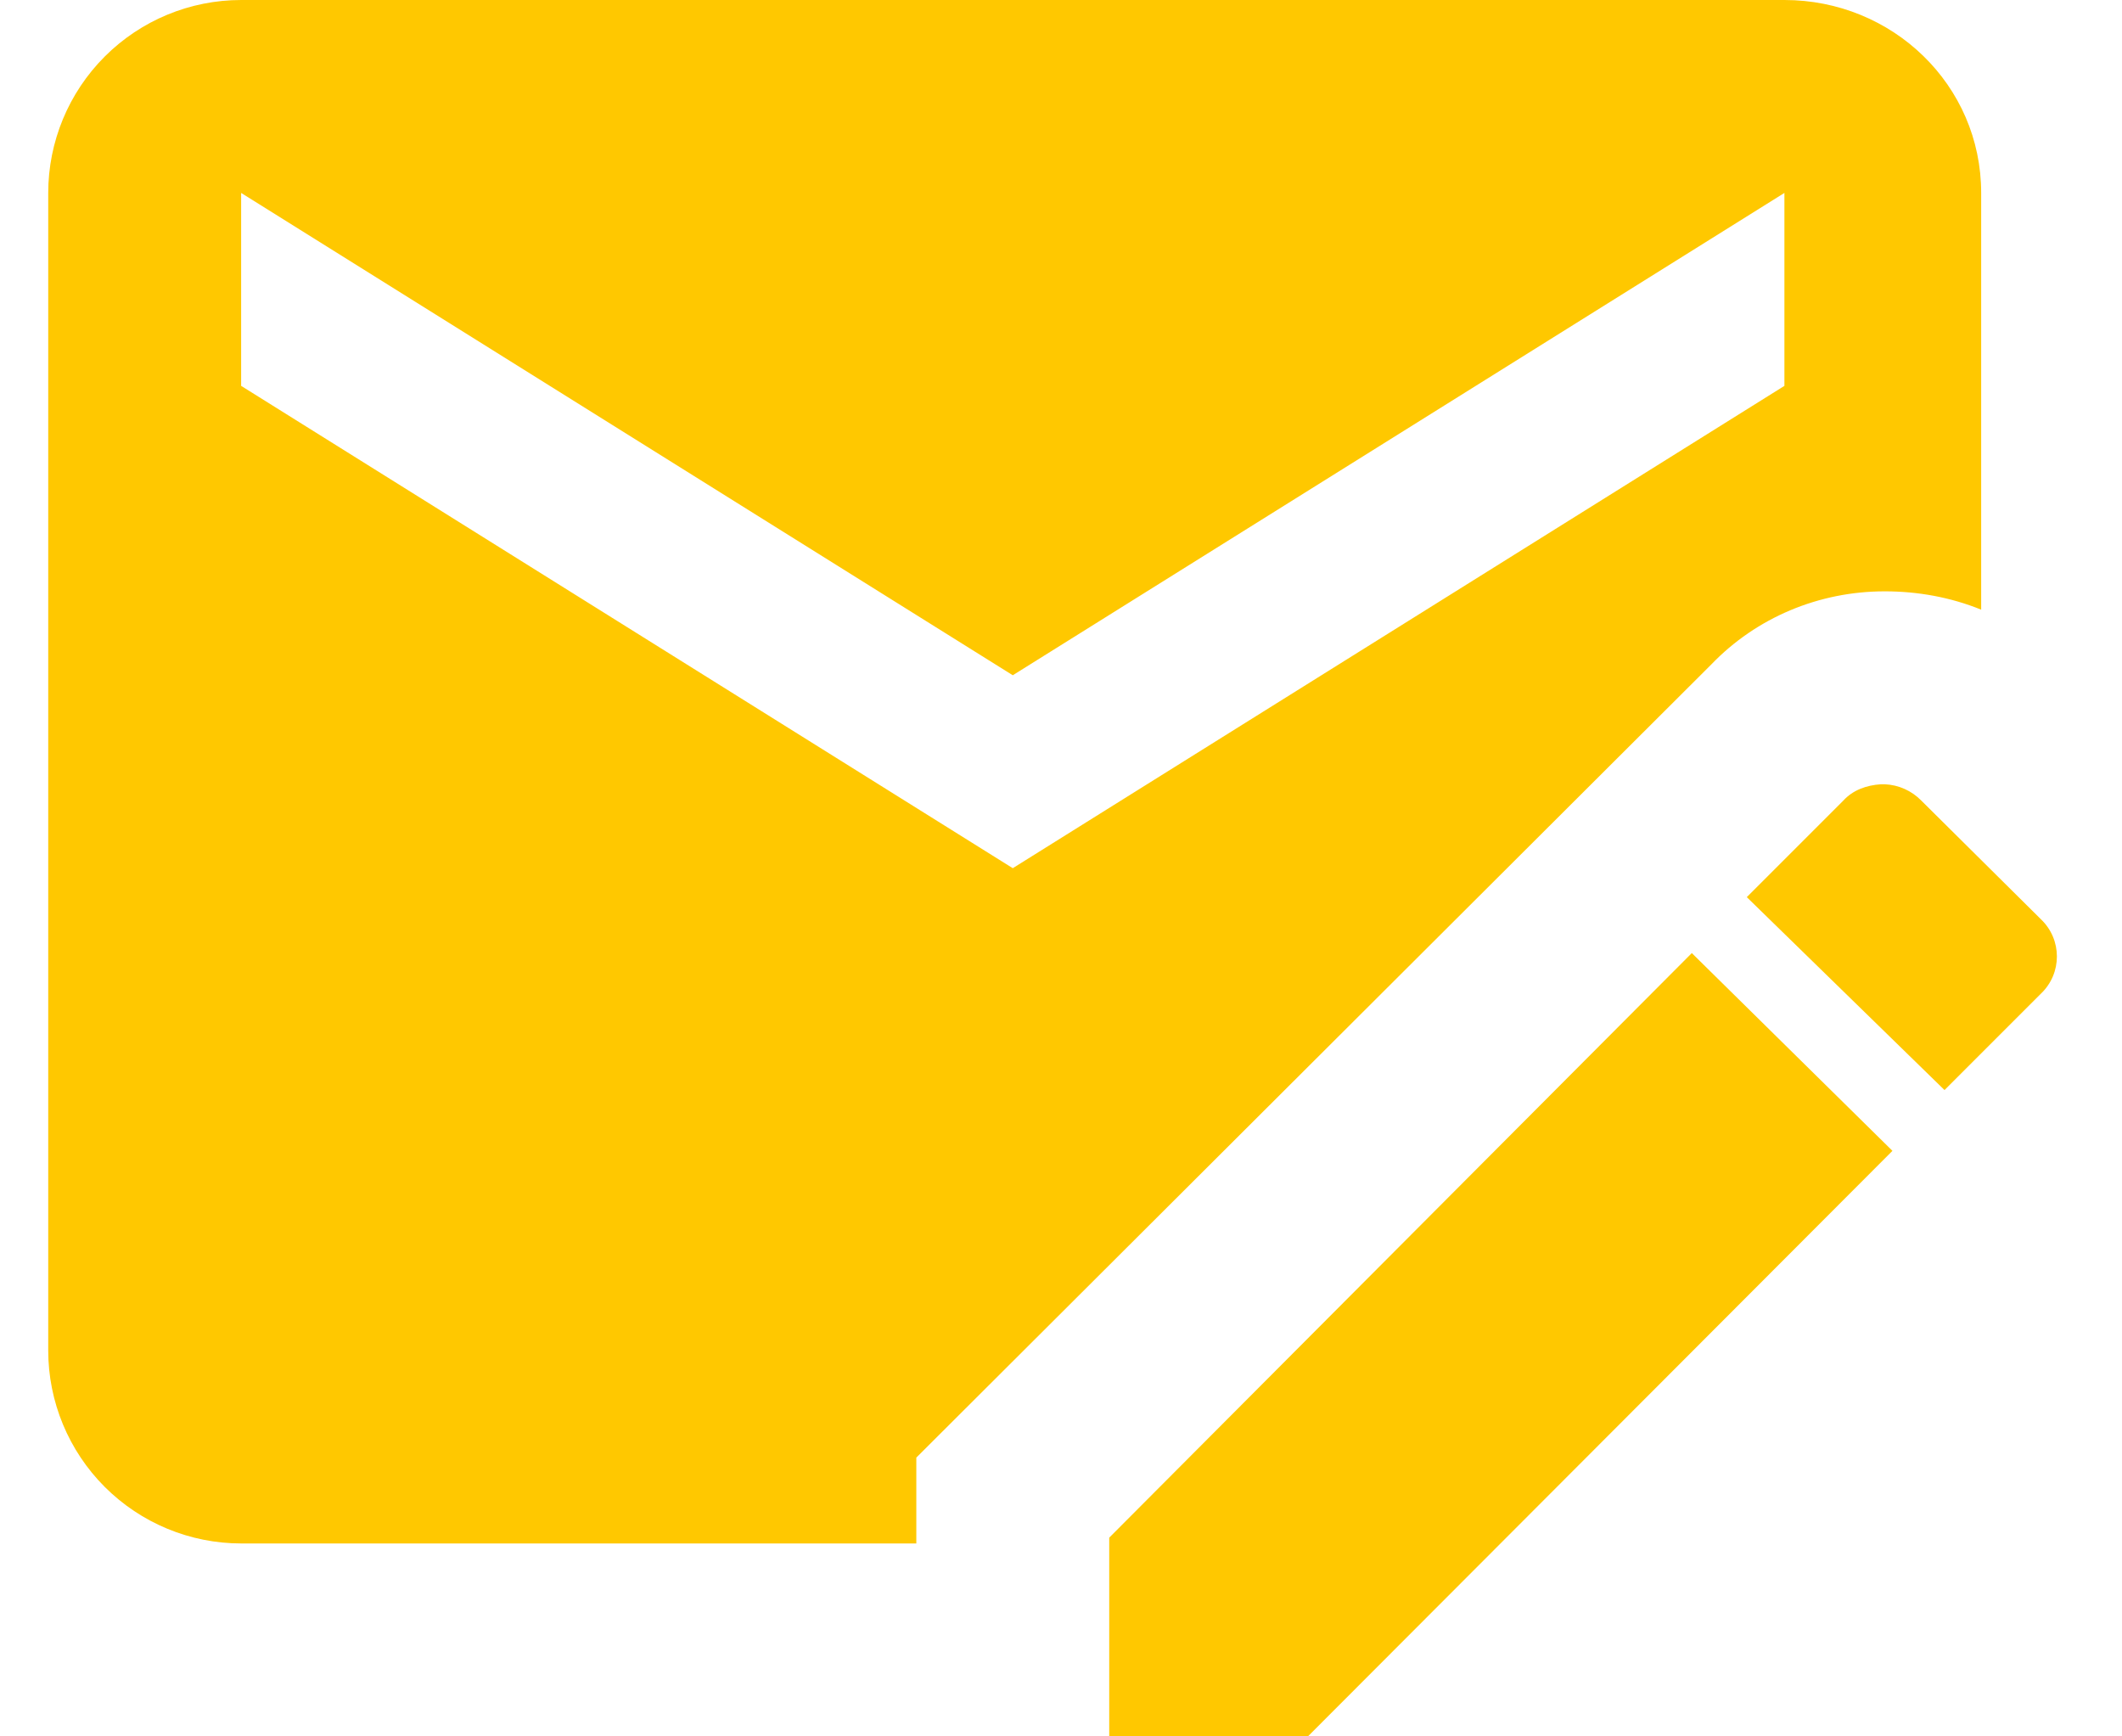
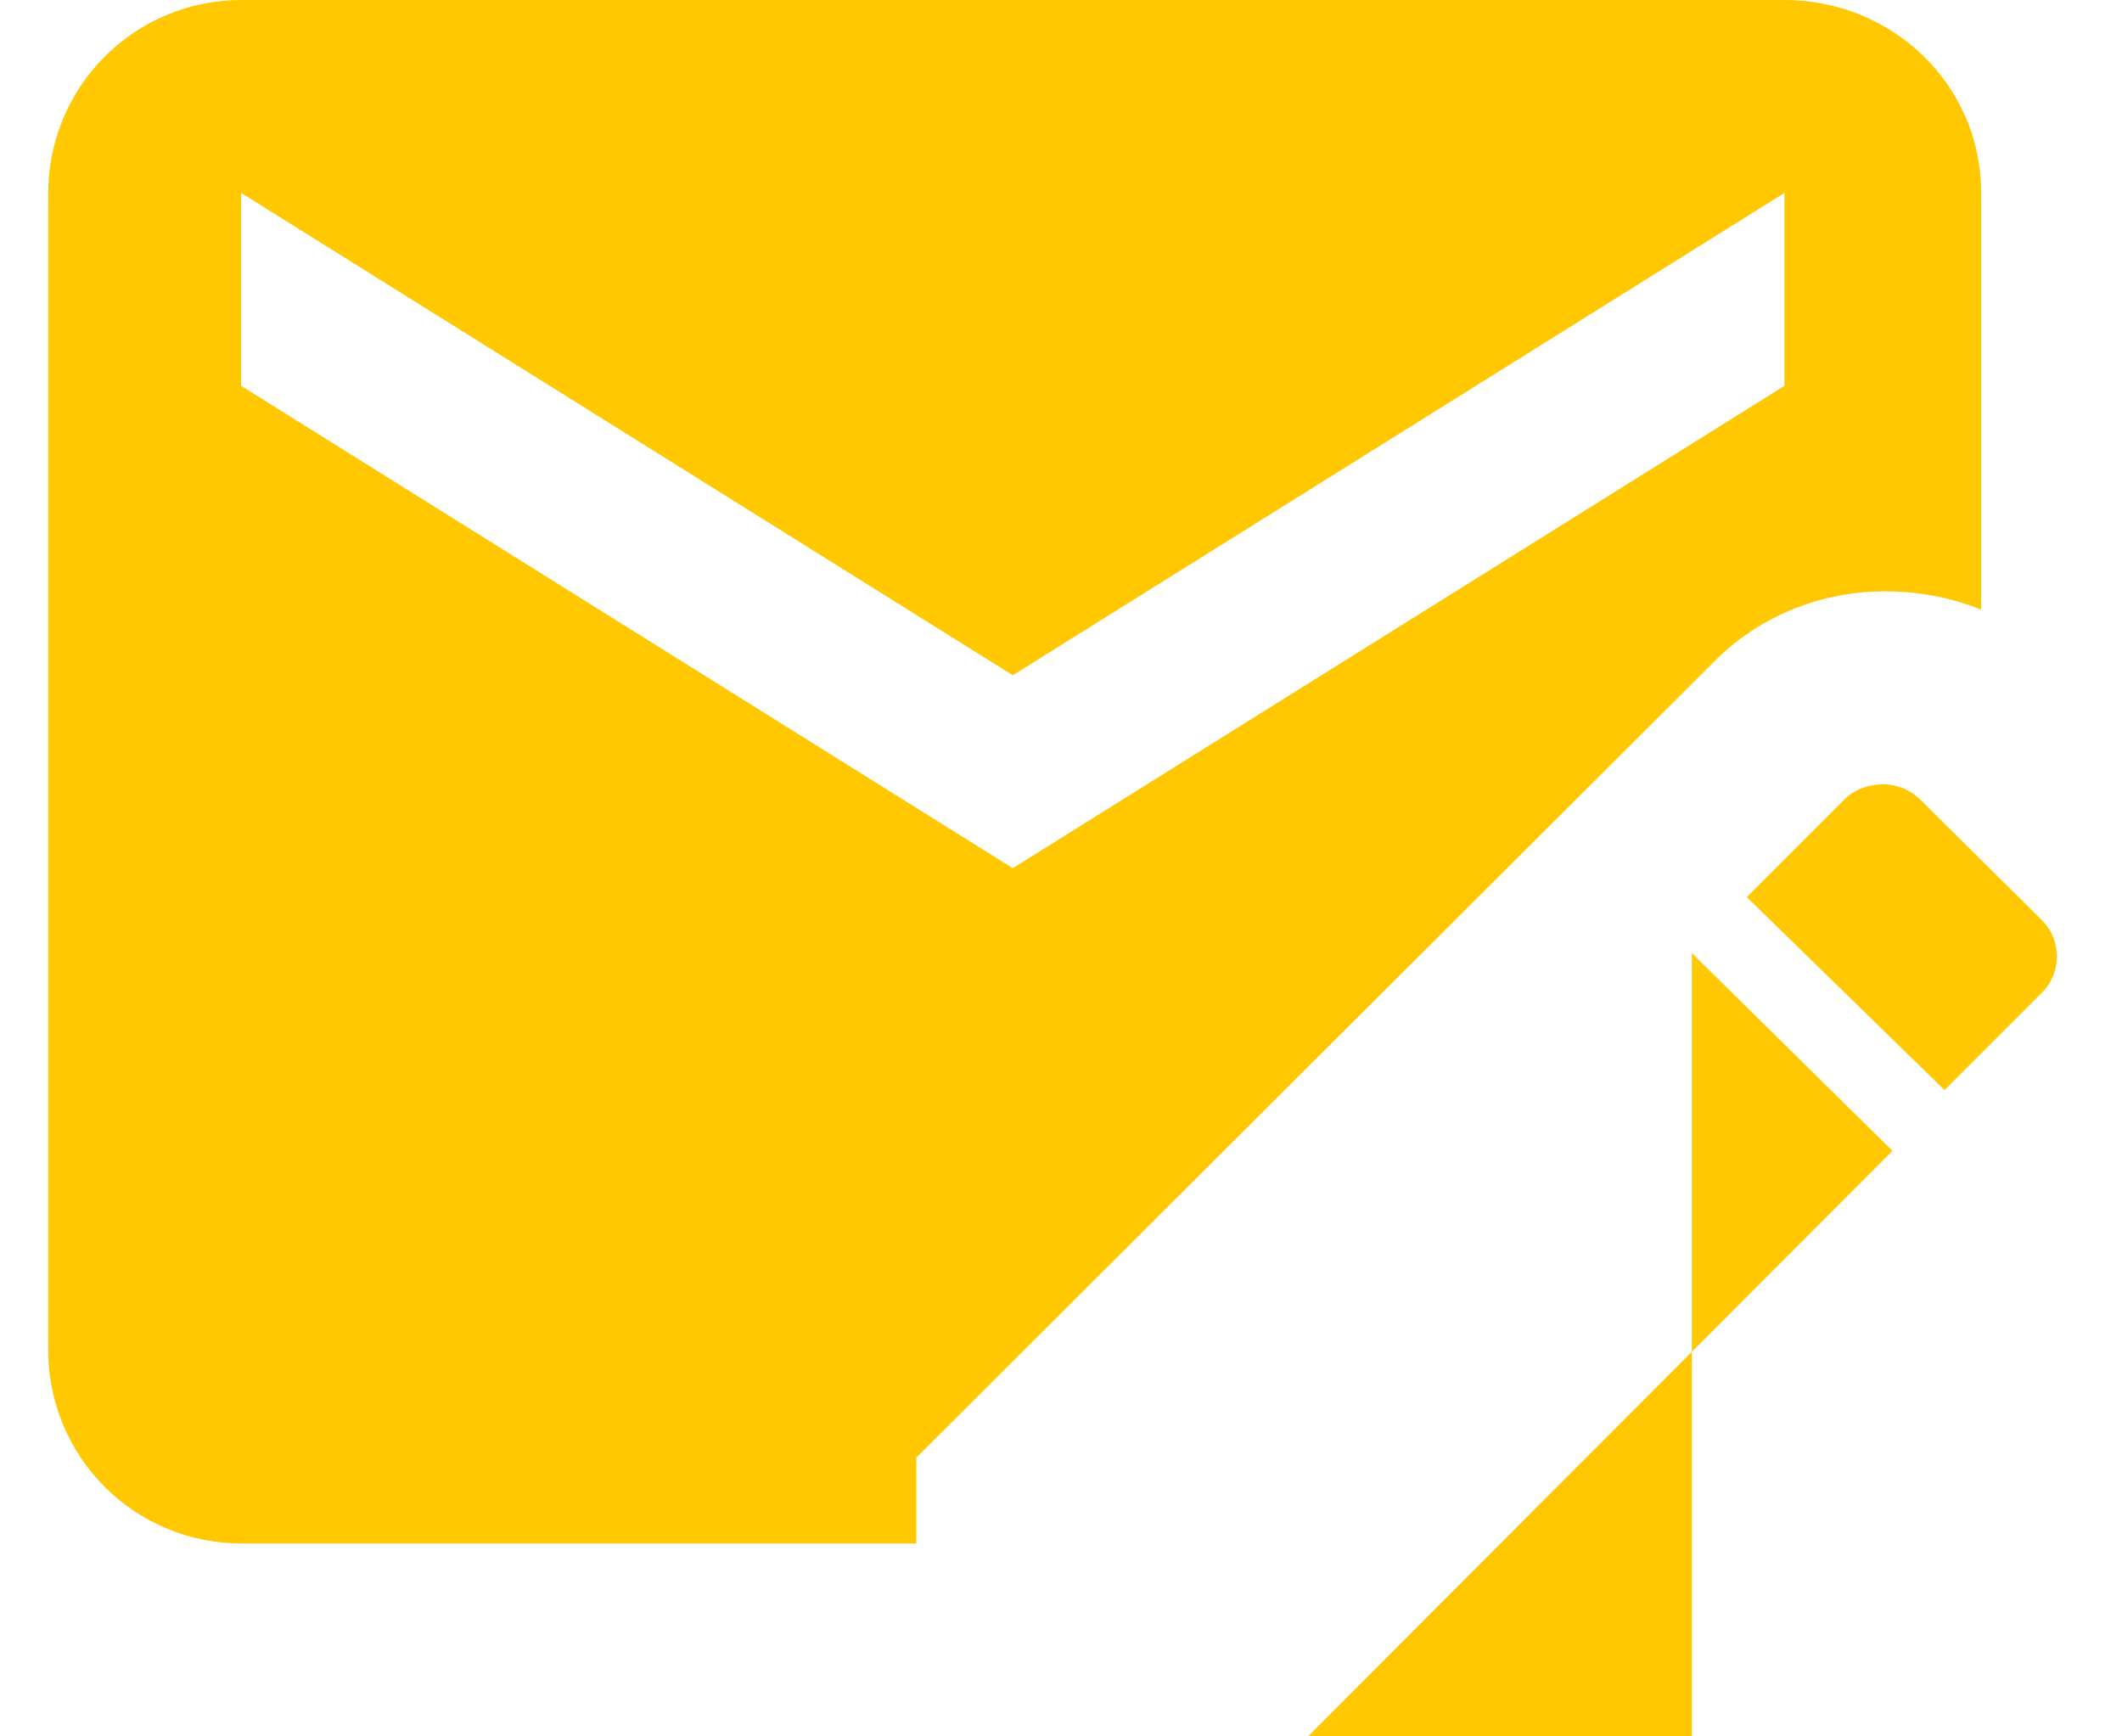
<svg xmlns="http://www.w3.org/2000/svg" width="22" height="18" viewBox="0 0 22 18" fill="none">
-   <path d="M19.5 8.13C19.35 8.14 19.21 8.19 19.11 8.3L18.11 9.3L20.16 11.3L21.16 10.3C21.38 10.09 21.38 9.74 21.16 9.53L19.92 8.3C19.82 8.197 19.684 8.136 19.54 8.13M17.54 9.88L11.5 15.94V18H13.56L19.62 11.93M18.5 0H2.5C1.97 0 1.461 0.211 1.086 0.586C0.711 0.961 0.5 1.47 0.5 2V14C0.5 14.53 0.711 15.039 1.086 15.414C1.461 15.789 1.97 16 2.5 16H9.5V15.11L17.74 6.89C18.21 6.4 18.86 6.13 19.54 6.13C19.88 6.13 20.22 6.19 20.54 6.32V2C20.54 0.88 19.62 0 18.5 0ZM18.5 4L10.5 9L2.5 4V2L10.5 7L18.5 2" fill="#FFC800" />
+   <path d="M19.5 8.13C19.35 8.14 19.21 8.19 19.11 8.3L18.11 9.3L20.16 11.3L21.16 10.3C21.38 10.09 21.38 9.74 21.16 9.53L19.92 8.3C19.82 8.197 19.684 8.136 19.54 8.13M17.54 9.88V18H13.56L19.62 11.93M18.5 0H2.5C1.97 0 1.461 0.211 1.086 0.586C0.711 0.961 0.5 1.47 0.5 2V14C0.5 14.53 0.711 15.039 1.086 15.414C1.461 15.789 1.97 16 2.5 16H9.5V15.11L17.74 6.89C18.21 6.4 18.86 6.13 19.54 6.13C19.88 6.13 20.22 6.19 20.54 6.32V2C20.54 0.88 19.62 0 18.5 0ZM18.5 4L10.5 9L2.5 4V2L10.5 7L18.5 2" fill="#FFC800" />
</svg>